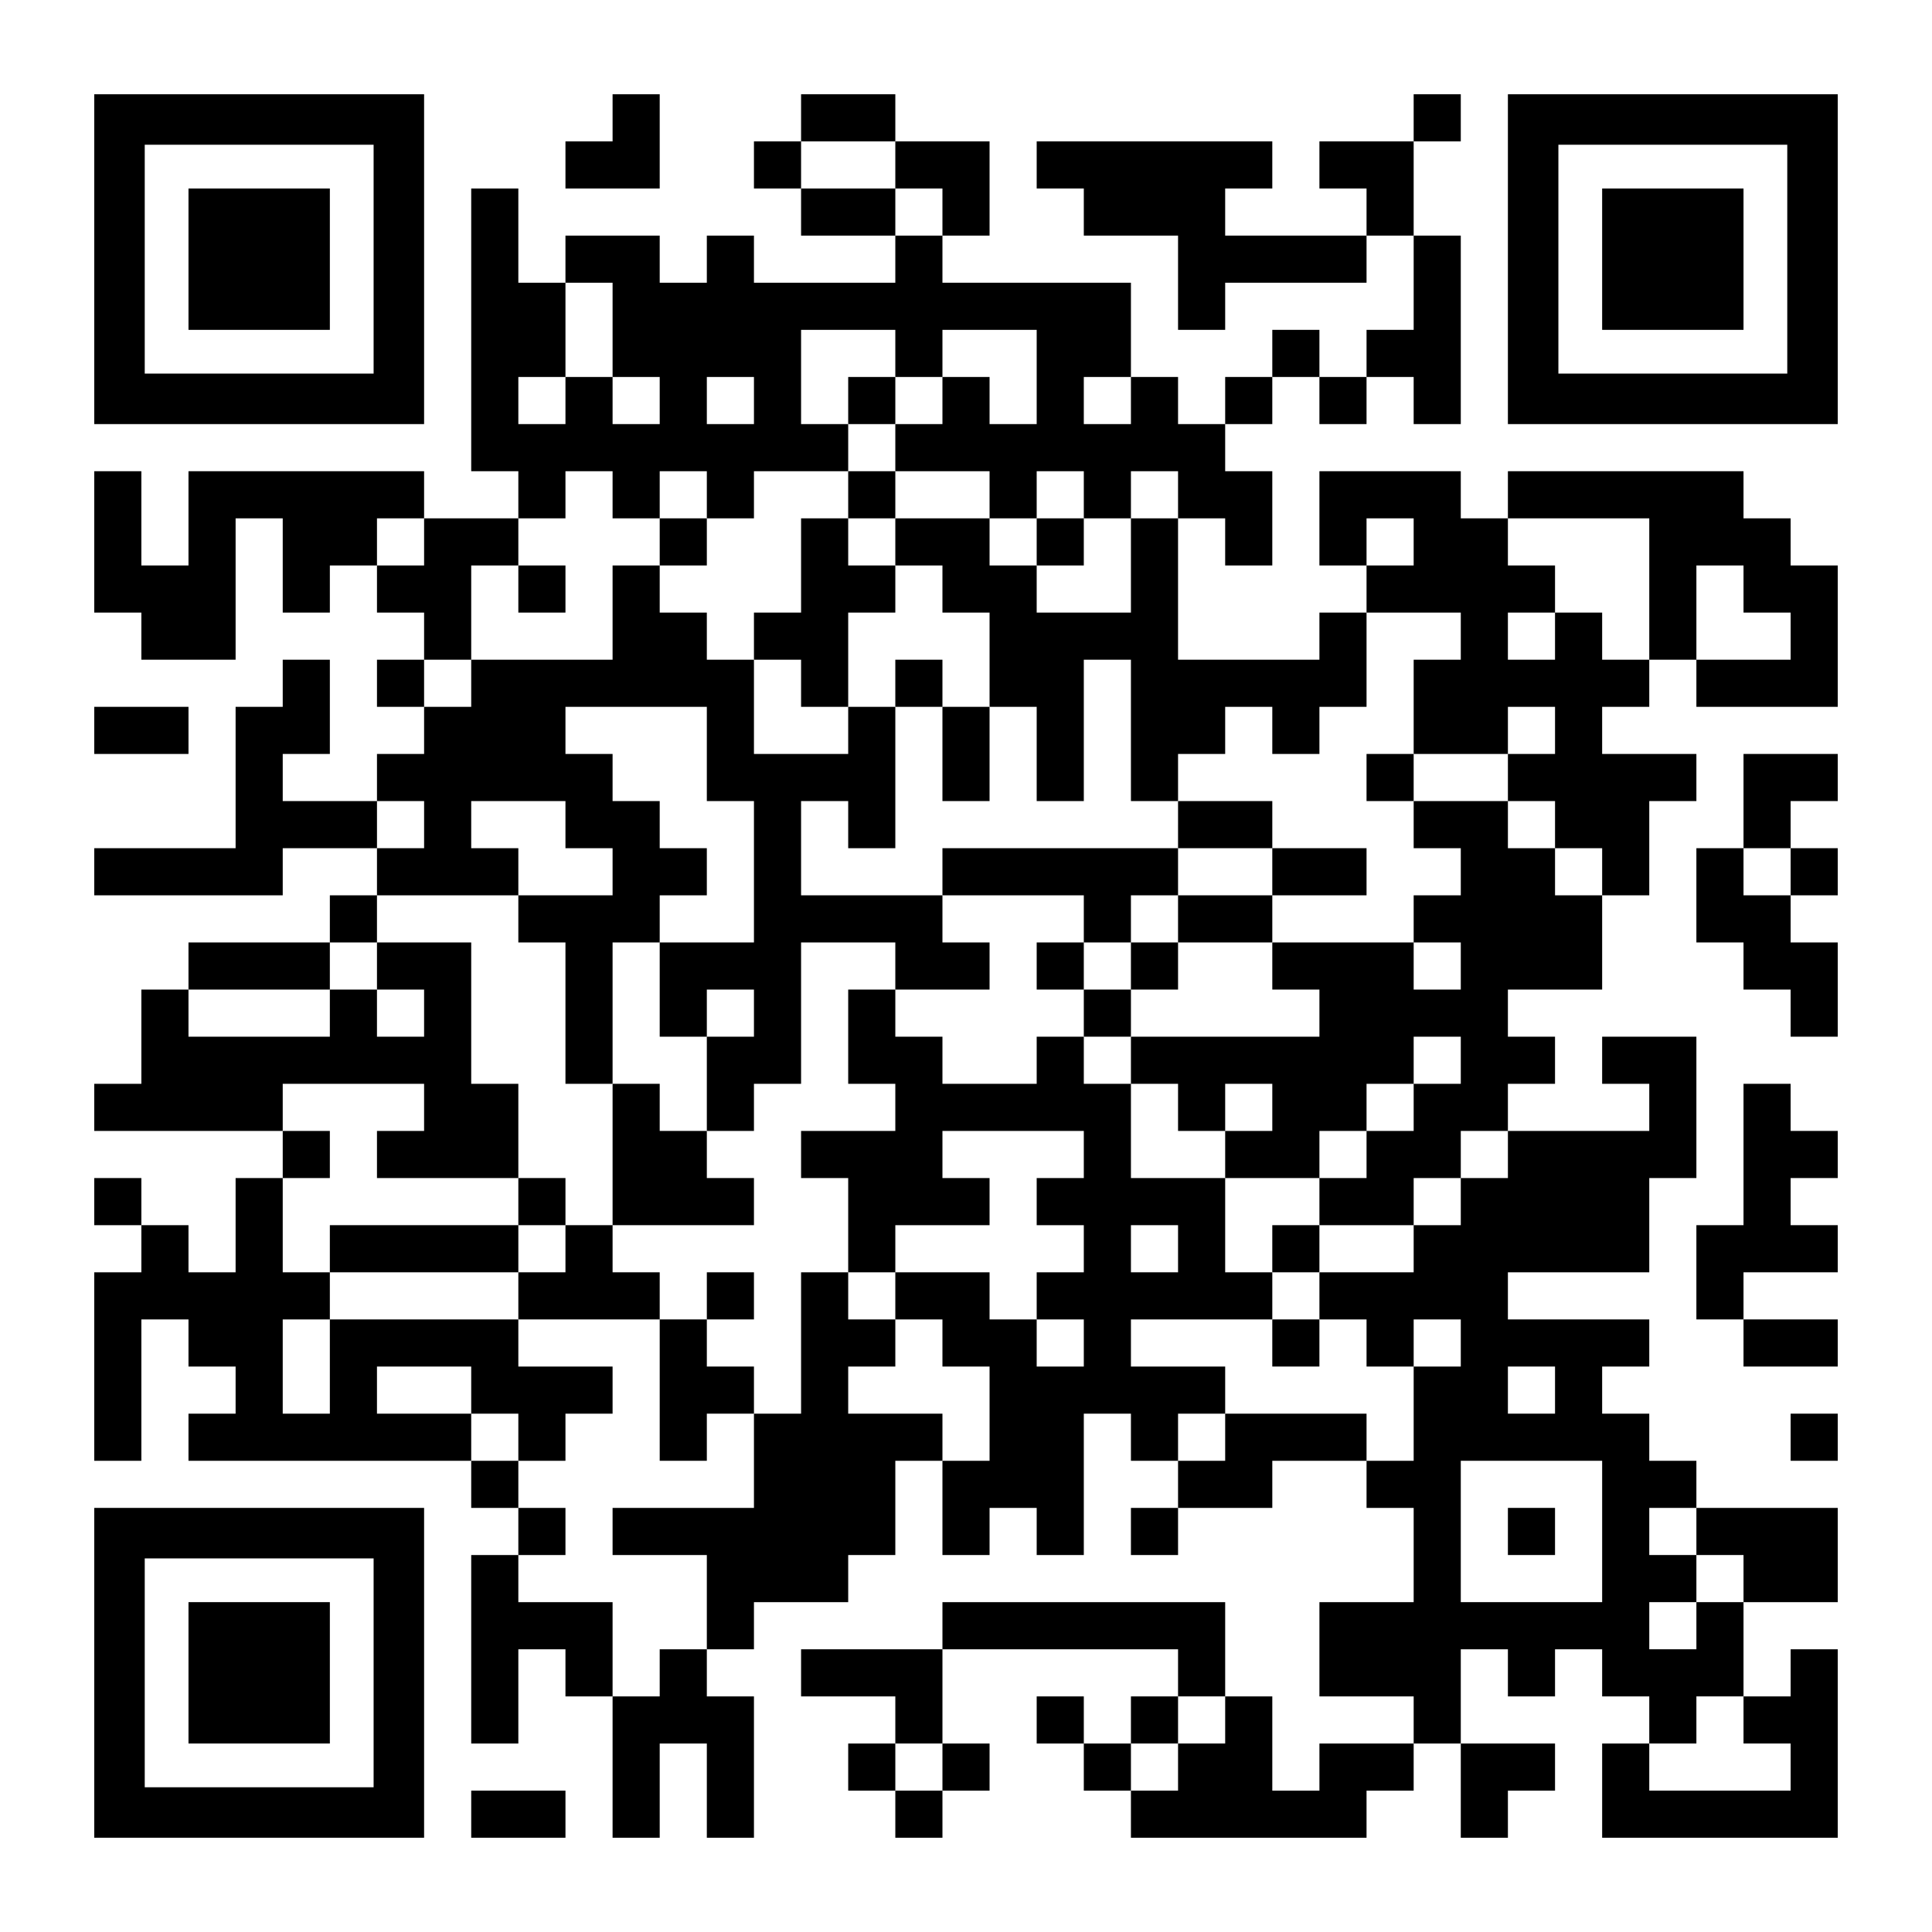
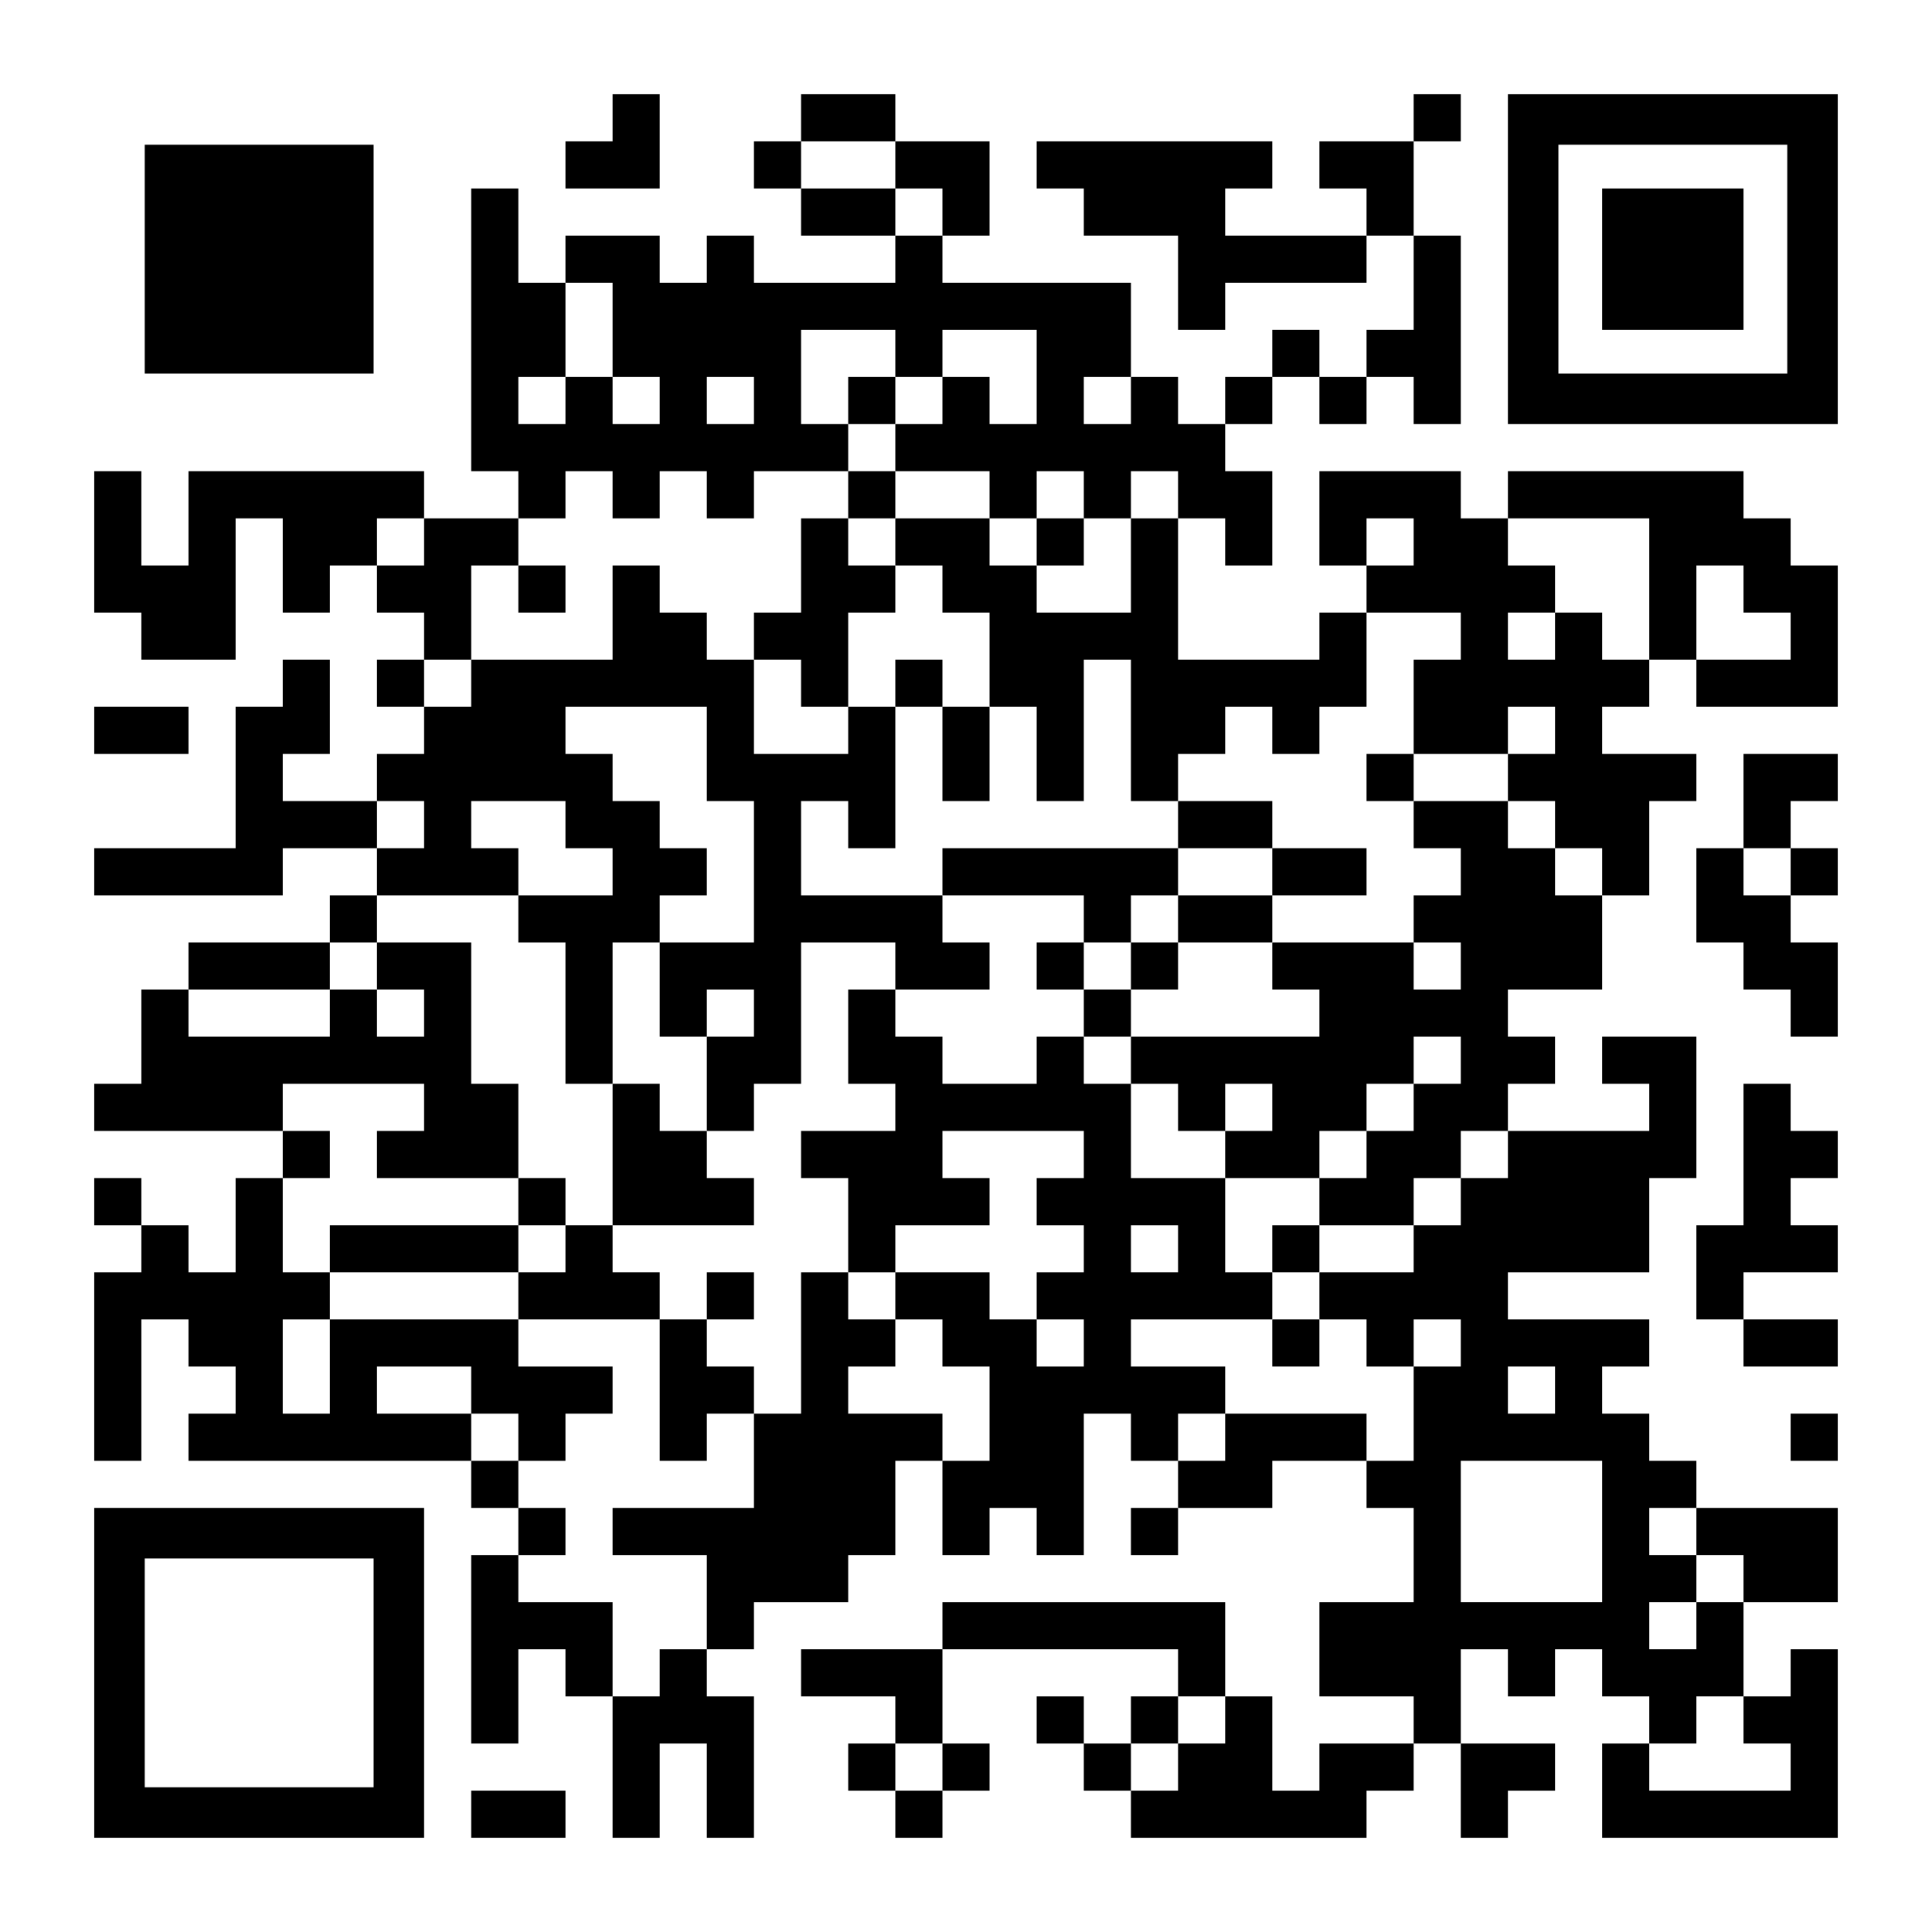
<svg xmlns="http://www.w3.org/2000/svg" version="1.0" width="1148px" height="1148px" viewBox="0 0 1148 1148" preserveAspectRatio="xMidYMid meet">
  <g transform="translate(0,1148) scale(0.1,-0.1)" fill="#000000" stroke="none">
-     <path d="M560 9940 l0 -980 980 0 980 0 0 980 0 980 -980 0 -980 0 0 -980z m1660 0 l0 -680 -680 0 -680 0 0 680 0 680 680 0 680 0 0 -680z" />
-     <path d="M1120 9940 l0 -420 420 0 420 0 0 420 0 420 -420 0 -420 0 0 -420z" />
+     <path d="M560 9940 z m1660 0 l0 -680 -680 0 -680 0 0 680 0 680 680 0 680 0 0 -680z" />
    <path d="M3640 10780 l0 -140 -140 0 -140 0 0 -140 0 -140 280 0 280 0 0 280 0 280 -140 0 -140 0 0 -140z" />
    <path d="M4760 10780 l0 -140 -140 0 -140 0 0 -140 0 -140 140 0 140 0 0 -140 0 -140 280 0 280 0 0 -140 0 -140 -420 0 -420 0 0 140 0 140 -140 0 -140 0 0 -140 0 -140 -140 0 -140 0 0 140 0 140 -280 0 -280 0 0 -140 0 -140 -140 0 -140 0 0 280 0 280 -140 0 -140 0 0 -840 0 -840 140 0 140 0 0 -140 0 -140 -280 0 -280 0 0 140 0 140 -700 0 -700 0 0 -280 0 -280 -140 0 -140 0 0 280 0 280 -140 0 -140 0 0 -420 0 -420 140 0 140 0 0 -140 0 -140 280 0 280 0 0 420 0 420 140 0 140 0 0 -280 0 -280 140 0 140 0 0 140 0 140 140 0 140 0 0 -140 0 -140 140 0 140 0 0 -140 0 -140 -140 0 -140 0 0 -140 0 -140 140 0 140 0 0 -140 0 -140 -140 0 -140 0 0 -140 0 -140 -280 0 -280 0 0 140 0 140 140 0 140 0 0 280 0 280 -140 0 -140 0 0 -140 0 -140 -140 0 -140 0 0 -420 0 -420 -420 0 -420 0 0 -140 0 -140 560 0 560 0 0 140 0 140 280 0 280 0 0 -140 0 -140 -140 0 -140 0 0 -140 0 -140 -420 0 -420 0 0 -140 0 -140 -140 0 -140 0 0 -280 0 -280 -140 0 -140 0 0 -140 0 -140 560 0 560 0 0 -140 0 -140 -140 0 -140 0 0 -280 0 -280 -140 0 -140 0 0 140 0 140 -140 0 -140 0 0 140 0 140 -140 0 -140 0 0 -140 0 -140 140 0 140 0 0 -140 0 -140 -140 0 -140 0 0 -560 0 -560 140 0 140 0 0 420 0 420 140 0 140 0 0 -140 0 -140 140 0 140 0 0 -140 0 -140 -140 0 -140 0 0 -140 0 -140 840 0 840 0 0 -140 0 -140 140 0 140 0 0 -140 0 -140 -140 0 -140 0 0 -560 0 -560 140 0 140 0 0 280 0 280 140 0 140 0 0 -140 0 -140 140 0 140 0 0 -420 0 -420 140 0 140 0 0 280 0 280 140 0 140 0 0 -280 0 -280 140 0 140 0 0 420 0 420 -140 0 -140 0 0 140 0 140 140 0 140 0 0 140 0 140 280 0 280 0 0 140 0 140 140 0 140 0 0 280 0 280 140 0 140 0 0 -280 0 -280 140 0 140 0 0 140 0 140 140 0 140 0 0 -140 0 -140 140 0 140 0 0 420 0 420 140 0 140 0 0 -140 0 -140 140 0 140 0 0 -140 0 -140 -140 0 -140 0 0 -140 0 -140 140 0 140 0 0 140 0 140 280 0 280 0 0 140 0 140 280 0 280 0 0 -140 0 -140 140 0 140 0 0 -280 0 -280 -280 0 -280 0 0 -280 0 -280 280 0 280 0 0 -140 0 -140 -280 0 -280 0 0 -140 0 -140 -140 0 -140 0 0 280 0 280 -140 0 -140 0 0 280 0 280 -840 0 -840 0 0 -140 0 -140 -420 0 -420 0 0 -140 0 -140 280 0 280 0 0 -140 0 -140 -140 0 -140 0 0 -140 0 -140 140 0 140 0 0 -140 0 -140 140 0 140 0 0 140 0 140 140 0 140 0 0 140 0 140 -140 0 -140 0 0 280 0 280 700 0 700 0 0 -140 0 -140 -140 0 -140 0 0 -140 0 -140 -140 0 -140 0 0 140 0 140 -140 0 -140 0 0 -140 0 -140 140 0 140 0 0 -140 0 -140 140 0 140 0 0 -140 0 -140 700 0 700 0 0 140 0 140 140 0 140 0 0 140 0 140 140 0 140 0 0 -280 0 -280 140 0 140 0 0 140 0 140 140 0 140 0 0 140 0 140 -280 0 -280 0 0 280 0 280 140 0 140 0 0 -140 0 -140 140 0 140 0 0 140 0 140 140 0 140 0 0 -140 0 -140 140 0 140 0 0 -140 0 -140 -140 0 -140 0 0 -280 0 -280 700 0 700 0 0 560 0 560 -140 0 -140 0 0 -140 0 -140 -140 0 -140 0 0 280 0 280 280 0 280 0 0 280 0 280 -420 0 -420 0 0 140 0 140 -140 0 -140 0 0 140 0 140 -140 0 -140 0 0 140 0 140 140 0 140 0 0 140 0 140 -420 0 -420 0 0 140 0 140 420 0 420 0 0 280 0 280 140 0 140 0 0 420 0 420 -280 0 -280 0 0 -140 0 -140 140 0 140 0 0 -140 0 -140 -420 0 -420 0 0 140 0 140 140 0 140 0 0 140 0 140 -140 0 -140 0 0 140 0 140 280 0 280 0 0 280 0 280 140 0 140 0 0 280 0 280 140 0 140 0 0 140 0 140 -280 0 -280 0 0 140 0 140 140 0 140 0 0 140 0 140 140 0 140 0 0 -140 0 -140 420 0 420 0 0 420 0 420 -140 0 -140 0 0 140 0 140 -140 0 -140 0 0 140 0 140 -700 0 -700 0 0 -140 0 -140 -140 0 -140 0 0 140 0 140 -420 0 -420 0 0 -280 0 -280 140 0 140 0 0 -140 0 -140 -140 0 -140 0 0 -140 0 -140 -420 0 -420 0 0 420 0 420 140 0 140 0 0 -140 0 -140 140 0 140 0 0 280 0 280 -140 0 -140 0 0 140 0 140 140 0 140 0 0 140 0 140 140 0 140 0 0 -140 0 -140 140 0 140 0 0 140 0 140 140 0 140 0 0 -140 0 -140 140 0 140 0 0 560 0 560 -140 0 -140 0 0 280 0 280 140 0 140 0 0 140 0 140 -140 0 -140 0 0 -140 0 -140 -280 0 -280 0 0 -140 0 -140 140 0 140 0 0 -140 0 -140 -420 0 -420 0 0 140 0 140 140 0 140 0 0 140 0 140 -700 0 -700 0 0 -140 0 -140 140 0 140 0 0 -140 0 -140 280 0 280 0 0 -280 0 -280 140 0 140 0 0 140 0 140 420 0 420 0 0 140 0 140 140 0 140 0 0 -280 0 -280 -140 0 -140 0 0 -140 0 -140 -140 0 -140 0 0 140 0 140 -140 0 -140 0 0 -140 0 -140 -140 0 -140 0 0 -140 0 -140 -140 0 -140 0 0 140 0 140 -140 0 -140 0 0 280 0 280 -560 0 -560 0 0 140 0 140 140 0 140 0 0 280 0 280 -280 0 -280 0 0 140 0 140 -280 0 -280 0 0 -140z m560 -280 l0 -140 140 0 140 0 0 -140 0 -140 -140 0 -140 0 0 140 0 140 -280 0 -280 0 0 140 0 140 280 0 280 0 0 -140z m-1680 -980 l0 -280 140 0 140 0 0 -140 0 -140 -140 0 -140 0 0 140 0 140 -140 0 -140 0 0 -140 0 -140 -140 0 -140 0 0 140 0 140 140 0 140 0 0 280 0 280 140 0 140 0 0 -280z m1680 -140 l0 -140 140 0 140 0 0 140 0 140 280 0 280 0 0 -280 0 -280 -140 0 -140 0 0 140 0 140 -140 0 -140 0 0 -140 0 -140 -140 0 -140 0 0 -140 0 -140 280 0 280 0 0 -140 0 -140 140 0 140 0 0 140 0 140 140 0 140 0 0 -140 0 -140 140 0 140 0 0 140 0 140 140 0 140 0 0 -140 0 -140 -140 0 -140 0 0 -280 0 -280 -280 0 -280 0 0 140 0 140 -140 0 -140 0 0 140 0 140 -280 0 -280 0 0 -140 0 -140 140 0 140 0 0 -140 0 -140 140 0 140 0 0 -280 0 -280 140 0 140 0 0 -280 0 -280 140 0 140 0 0 420 0 420 140 0 140 0 0 -420 0 -420 140 0 140 0 0 140 0 140 140 0 140 0 0 140 0 140 140 0 140 0 0 -140 0 -140 140 0 140 0 0 140 0 140 140 0 140 0 0 280 0 280 280 0 280 0 0 -140 0 -140 -140 0 -140 0 0 -280 0 -280 280 0 280 0 0 140 0 140 140 0 140 0 0 -140 0 -140 -140 0 -140 0 0 -140 0 -140 140 0 140 0 0 -140 0 -140 140 0 140 0 0 -140 0 -140 -140 0 -140 0 0 140 0 140 -140 0 -140 0 0 140 0 140 -280 0 -280 0 0 -140 0 -140 140 0 140 0 0 -140 0 -140 -140 0 -140 0 0 -140 0 -140 140 0 140 0 0 -140 0 -140 -140 0 -140 0 0 140 0 140 -420 0 -420 0 0 -140 0 -140 140 0 140 0 0 -140 0 -140 -560 0 -560 0 0 -140 0 -140 140 0 140 0 0 -140 0 -140 140 0 140 0 0 140 0 140 140 0 140 0 0 -140 0 -140 -140 0 -140 0 0 -140 0 -140 280 0 280 0 0 140 0 140 140 0 140 0 0 140 0 140 140 0 140 0 0 140 0 140 140 0 140 0 0 -140 0 -140 -140 0 -140 0 0 -140 0 -140 -140 0 -140 0 0 -140 0 -140 -140 0 -140 0 0 -140 0 -140 280 0 280 0 0 140 0 140 140 0 140 0 0 140 0 140 140 0 140 0 0 -140 0 -140 -140 0 -140 0 0 -140 0 -140 -140 0 -140 0 0 -140 0 -140 -280 0 -280 0 0 -140 0 -140 140 0 140 0 0 -140 0 -140 140 0 140 0 0 140 0 140 140 0 140 0 0 -140 0 -140 -140 0 -140 0 0 -280 0 -280 -140 0 -140 0 0 140 0 140 -420 0 -420 0 0 -140 0 -140 -140 0 -140 0 0 140 0 140 140 0 140 0 0 140 0 140 -280 0 -280 0 0 140 0 140 420 0 420 0 0 140 0 140 -140 0 -140 0 0 280 0 280 -280 0 -280 0 0 280 0 280 -140 0 -140 0 0 140 0 140 -140 0 -140 0 0 -140 0 -140 -280 0 -280 0 0 140 0 140 -140 0 -140 0 0 140 0 140 -140 0 -140 0 0 -280 0 -280 140 0 140 0 0 -140 0 -140 -280 0 -280 0 0 -140 0 -140 140 0 140 0 0 -280 0 -280 140 0 140 0 0 140 0 140 280 0 280 0 0 140 0 140 -140 0 -140 0 0 140 0 140 420 0 420 0 0 -140 0 -140 -140 0 -140 0 0 -140 0 -140 140 0 140 0 0 -140 0 -140 -140 0 -140 0 0 -140 0 -140 140 0 140 0 0 -140 0 -140 -140 0 -140 0 0 140 0 140 -140 0 -140 0 0 140 0 140 -280 0 -280 0 0 -140 0 -140 140 0 140 0 0 -140 0 -140 140 0 140 0 0 -280 0 -280 -140 0 -140 0 0 140 0 140 -280 0 -280 0 0 140 0 140 140 0 140 0 0 140 0 140 -140 0 -140 0 0 140 0 140 -140 0 -140 0 0 -420 0 -420 -140 0 -140 0 0 -280 0 -280 -420 0 -420 0 0 -140 0 -140 280 0 280 0 0 -280 0 -280 -140 0 -140 0 0 -140 0 -140 -140 0 -140 0 0 280 0 280 -280 0 -280 0 0 140 0 140 140 0 140 0 0 140 0 140 -140 0 -140 0 0 140 0 140 -140 0 -140 0 0 140 0 140 -280 0 -280 0 0 140 0 140 280 0 280 0 0 -140 0 -140 140 0 140 0 0 -140 0 -140 140 0 140 0 0 140 0 140 140 0 140 0 0 140 0 140 -280 0 -280 0 0 140 0 140 -560 0 -560 0 0 -280 0 -280 -140 0 -140 0 0 280 0 280 140 0 140 0 0 140 0 140 -140 0 -140 0 0 280 0 280 140 0 140 0 0 140 0 140 -140 0 -140 0 0 140 0 140 420 0 420 0 0 -140 0 -140 -140 0 -140 0 0 -140 0 -140 420 0 420 0 0 280 0 280 -140 0 -140 0 0 420 0 420 -280 0 -280 0 0 -140 0 -140 140 0 140 0 0 -140 0 -140 -140 0 -140 0 0 140 0 140 -140 0 -140 0 0 -140 0 -140 -420 0 -420 0 0 140 0 140 420 0 420 0 0 140 0 140 140 0 140 0 0 140 0 140 420 0 420 0 0 140 0 140 -140 0 -140 0 0 140 0 140 280 0 280 0 0 -140 0 -140 140 0 140 0 0 -140 0 -140 -280 0 -280 0 0 -140 0 -140 140 0 140 0 0 -420 0 -420 140 0 140 0 0 420 0 420 140 0 140 0 0 140 0 140 140 0 140 0 0 140 0 140 -140 0 -140 0 0 140 0 140 -140 0 -140 0 0 140 0 140 -140 0 -140 0 0 140 0 140 420 0 420 0 0 -280 0 -280 140 0 140 0 0 -420 0 -420 -280 0 -280 0 0 -280 0 -280 140 0 140 0 0 140 0 140 140 0 140 0 0 -140 0 -140 -140 0 -140 0 0 -280 0 -280 140 0 140 0 0 140 0 140 140 0 140 0 0 420 0 420 280 0 280 0 0 -140 0 -140 280 0 280 0 0 140 0 140 -140 0 -140 0 0 140 0 140 -420 0 -420 0 0 280 0 280 140 0 140 0 0 -140 0 -140 140 0 140 0 0 420 0 420 -140 0 -140 0 0 -140 0 -140 -280 0 -280 0 0 280 0 280 -140 0 -140 0 0 140 0 140 -140 0 -140 0 0 140 0 140 -140 0 -140 0 0 -280 0 -280 -420 0 -420 0 0 -140 0 -140 -140 0 -140 0 0 140 0 140 140 0 140 0 0 280 0 280 140 0 140 0 0 140 0 140 140 0 140 0 0 140 0 140 140 0 140 0 0 -140 0 -140 140 0 140 0 0 140 0 140 140 0 140 0 0 -140 0 -140 140 0 140 0 0 140 0 140 280 0 280 0 0 140 0 140 -140 0 -140 0 0 280 0 280 280 0 280 0 0 -140z m-840 -280 l0 -140 -140 0 -140 0 0 140 0 140 140 0 140 0 0 -140z m2240 0 l0 -140 -140 0 -140 0 0 140 0 140 140 0 140 0 0 -140z m-4200 -840 l0 -140 -140 0 -140 0 0 140 0 140 140 0 140 0 0 -140z m5880 0 l0 -140 -140 0 -140 0 0 140 0 140 140 0 140 0 0 -140z m1400 -280 l0 -420 -140 0 -140 0 0 140 0 140 -140 0 -140 0 0 -140 0 -140 -140 0 -140 0 0 140 0 140 140 0 140 0 0 140 0 140 -140 0 -140 0 0 140 0 140 420 0 420 0 0 -420z m560 0 l0 -140 140 0 140 0 0 -140 0 -140 -280 0 -280 0 0 280 0 280 140 0 140 0 0 -140z m-7840 -1400 l0 -140 -140 0 -140 0 0 140 0 140 140 0 140 0 0 -140z m4480 -2520 l0 -140 -140 0 -140 0 0 140 0 140 140 0 140 0 0 -140z m2240 -840 l0 -140 -140 0 -140 0 0 140 0 140 140 0 140 0 0 -140z m280 -840 l0 -420 -420 0 -420 0 0 420 0 420 420 0 420 0 0 -420z m560 0 l0 -140 140 0 140 0 0 -140 0 -140 -140 0 -140 0 0 -140 0 -140 -140 0 -140 0 0 140 0 140 140 0 140 0 0 140 0 140 -140 0 -140 0 0 140 0 140 140 0 140 0 0 -140z m-2800 -1120 l0 -140 -140 0 -140 0 0 -140 0 -140 -140 0 -140 0 0 140 0 140 140 0 140 0 0 140 0 140 140 0 140 0 0 -140z m3080 0 l0 -140 140 0 140 0 0 -140 0 -140 -420 0 -420 0 0 140 0 140 140 0 140 0 0 140 0 140 140 0 140 0 0 -140z m-4760 -280 l0 -140 -140 0 -140 0 0 140 0 140 140 0 140 0 0 -140z" />
    <path d="M5040 9100 l0 -140 140 0 140 0 0 140 0 140 -140 0 -140 0 0 -140z" />
    <path d="M5040 8540 l0 -140 -140 0 -140 0 0 -280 0 -280 -140 0 -140 0 0 -140 0 -140 140 0 140 0 0 -140 0 -140 140 0 140 0 0 280 0 280 140 0 140 0 0 140 0 140 -140 0 -140 0 0 140 0 140 140 0 140 0 0 140 0 140 -140 0 -140 0 0 -140z" />
-     <path d="M3920 8260 l0 -140 140 0 140 0 0 140 0 140 -140 0 -140 0 0 -140z" />
    <path d="M6160 8260 l0 -140 140 0 140 0 0 140 0 140 -140 0 -140 0 0 -140z" />
    <path d="M3080 7980 l0 -140 140 0 140 0 0 140 0 140 -140 0 -140 0 0 -140z" />
    <path d="M5320 7420 l0 -140 140 0 140 0 0 -280 0 -280 140 0 140 0 0 280 0 280 -140 0 -140 0 0 140 0 140 -140 0 -140 0 0 -140z" />
    <path d="M8120 6860 l0 -140 140 0 140 0 0 140 0 140 -140 0 -140 0 0 -140z" />
    <path d="M7000 6580 l0 -140 -700 0 -700 0 0 -140 0 -140 420 0 420 0 0 -140 0 -140 -140 0 -140 0 0 -140 0 -140 140 0 140 0 0 -140 0 -140 140 0 140 0 0 140 0 140 140 0 140 0 0 140 0 140 280 0 280 0 0 140 0 140 280 0 280 0 0 140 0 140 -280 0 -280 0 0 140 0 140 -280 0 -280 0 0 -140z m560 -280 l0 -140 -280 0 -280 0 0 -140 0 -140 -140 0 -140 0 0 -140 0 -140 -140 0 -140 0 0 140 0 140 140 0 140 0 0 140 0 140 140 0 140 0 0 140 0 140 280 0 280 0 0 -140z" />
    <path d="M3640 4620 l0 -420 -140 0 -140 0 0 140 0 140 -140 0 -140 0 0 -140 0 -140 -560 0 -560 0 0 -140 0 -140 560 0 560 0 0 -140 0 -140 420 0 420 0 0 -420 0 -420 140 0 140 0 0 140 0 140 140 0 140 0 0 140 0 140 -140 0 -140 0 0 140 0 140 140 0 140 0 0 140 0 140 -140 0 -140 0 0 -140 0 -140 -140 0 -140 0 0 140 0 140 -140 0 -140 0 0 140 0 140 420 0 420 0 0 140 0 140 -140 0 -140 0 0 140 0 140 -140 0 -140 0 0 140 0 140 -140 0 -140 0 0 -420z m-280 -560 l0 -140 -140 0 -140 0 0 140 0 140 140 0 140 0 0 -140z" />
    <path d="M7560 4060 l0 -140 140 0 140 0 0 140 0 140 -140 0 -140 0 0 -140z" />
    <path d="M7560 3500 l0 -140 140 0 140 0 0 140 0 140 -140 0 -140 0 0 -140z" />
-     <path d="M8960 2380 l0 -140 140 0 140 0 0 140 0 140 -140 0 -140 0 0 -140z" />
    <path d="M8960 9940 l0 -980 980 0 980 0 0 980 0 980 -980 0 -980 0 0 -980z m1660 0 l0 -680 -680 0 -680 0 0 680 0 680 680 0 680 0 0 -680z" />
    <path d="M9520 9940 l0 -420 420 0 420 0 0 420 0 420 -420 0 -420 0 0 -420z" />
    <path d="M560 7140 l0 -140 280 0 280 0 0 140 0 140 -280 0 -280 0 0 -140z" />
    <path d="M10360 6720 l0 -280 -140 0 -140 0 0 -280 0 -280 140 0 140 0 0 -140 0 -140 140 0 140 0 0 -140 0 -140 140 0 140 0 0 280 0 280 -140 0 -140 0 0 140 0 140 140 0 140 0 0 140 0 140 -140 0 -140 0 0 140 0 140 140 0 140 0 0 140 0 140 -280 0 -280 0 0 -280z m280 -420 l0 -140 -140 0 -140 0 0 140 0 140 140 0 140 0 0 -140z" />
    <path d="M10360 4620 l0 -420 -140 0 -140 0 0 -280 0 -280 140 0 140 0 0 -140 0 -140 280 0 280 0 0 140 0 140 -280 0 -280 0 0 140 0 140 280 0 280 0 0 140 0 140 -140 0 -140 0 0 140 0 140 140 0 140 0 0 140 0 140 -140 0 -140 0 0 140 0 140 -140 0 -140 0 0 -420z" />
    <path d="M10640 2940 l0 -140 140 0 140 0 0 140 0 140 -140 0 -140 0 0 -140z" />
    <path d="M560 1540 l0 -980 980 0 980 0 0 980 0 980 -980 0 -980 0 0 -980z m1660 0 l0 -680 -680 0 -680 0 0 680 0 680 680 0 680 0 0 -680z" />
-     <path d="M1120 1540 l0 -420 420 0 420 0 0 420 0 420 -420 0 -420 0 0 -420z" />
    <path d="M2800 700 l0 -140 280 0 280 0 0 140 0 140 -280 0 -280 0 0 -140z" />
  </g>
</svg>